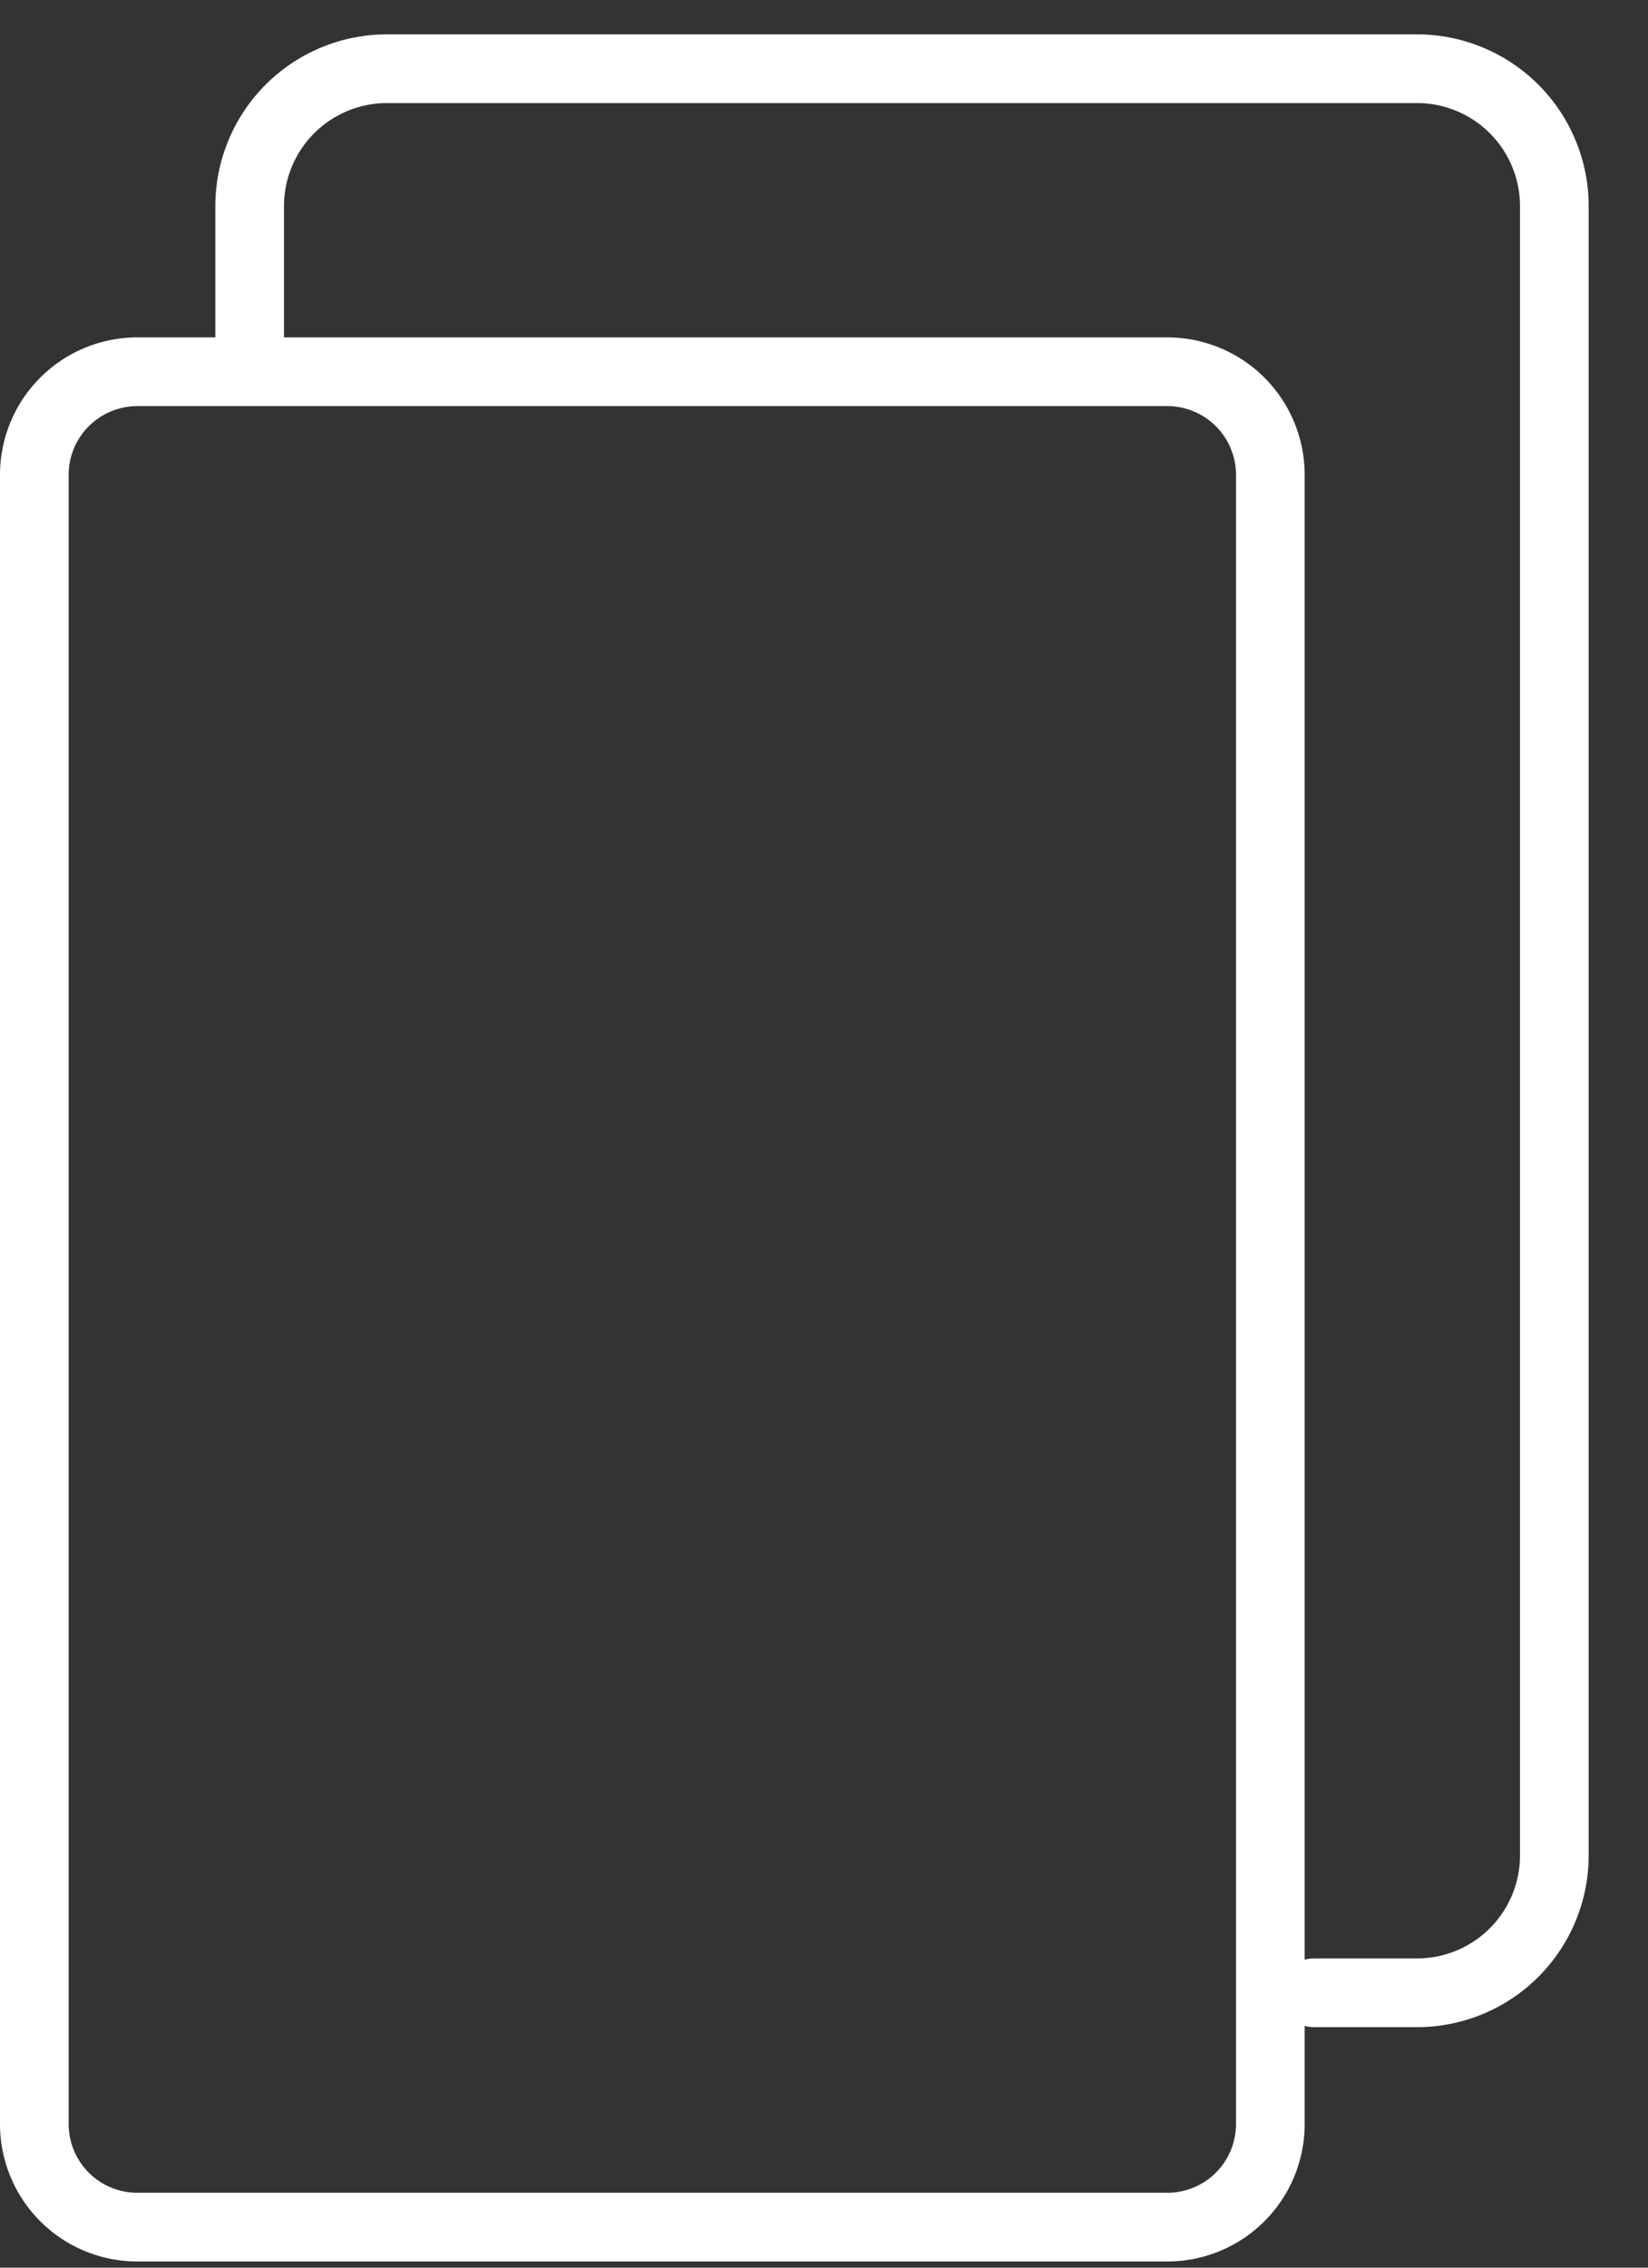
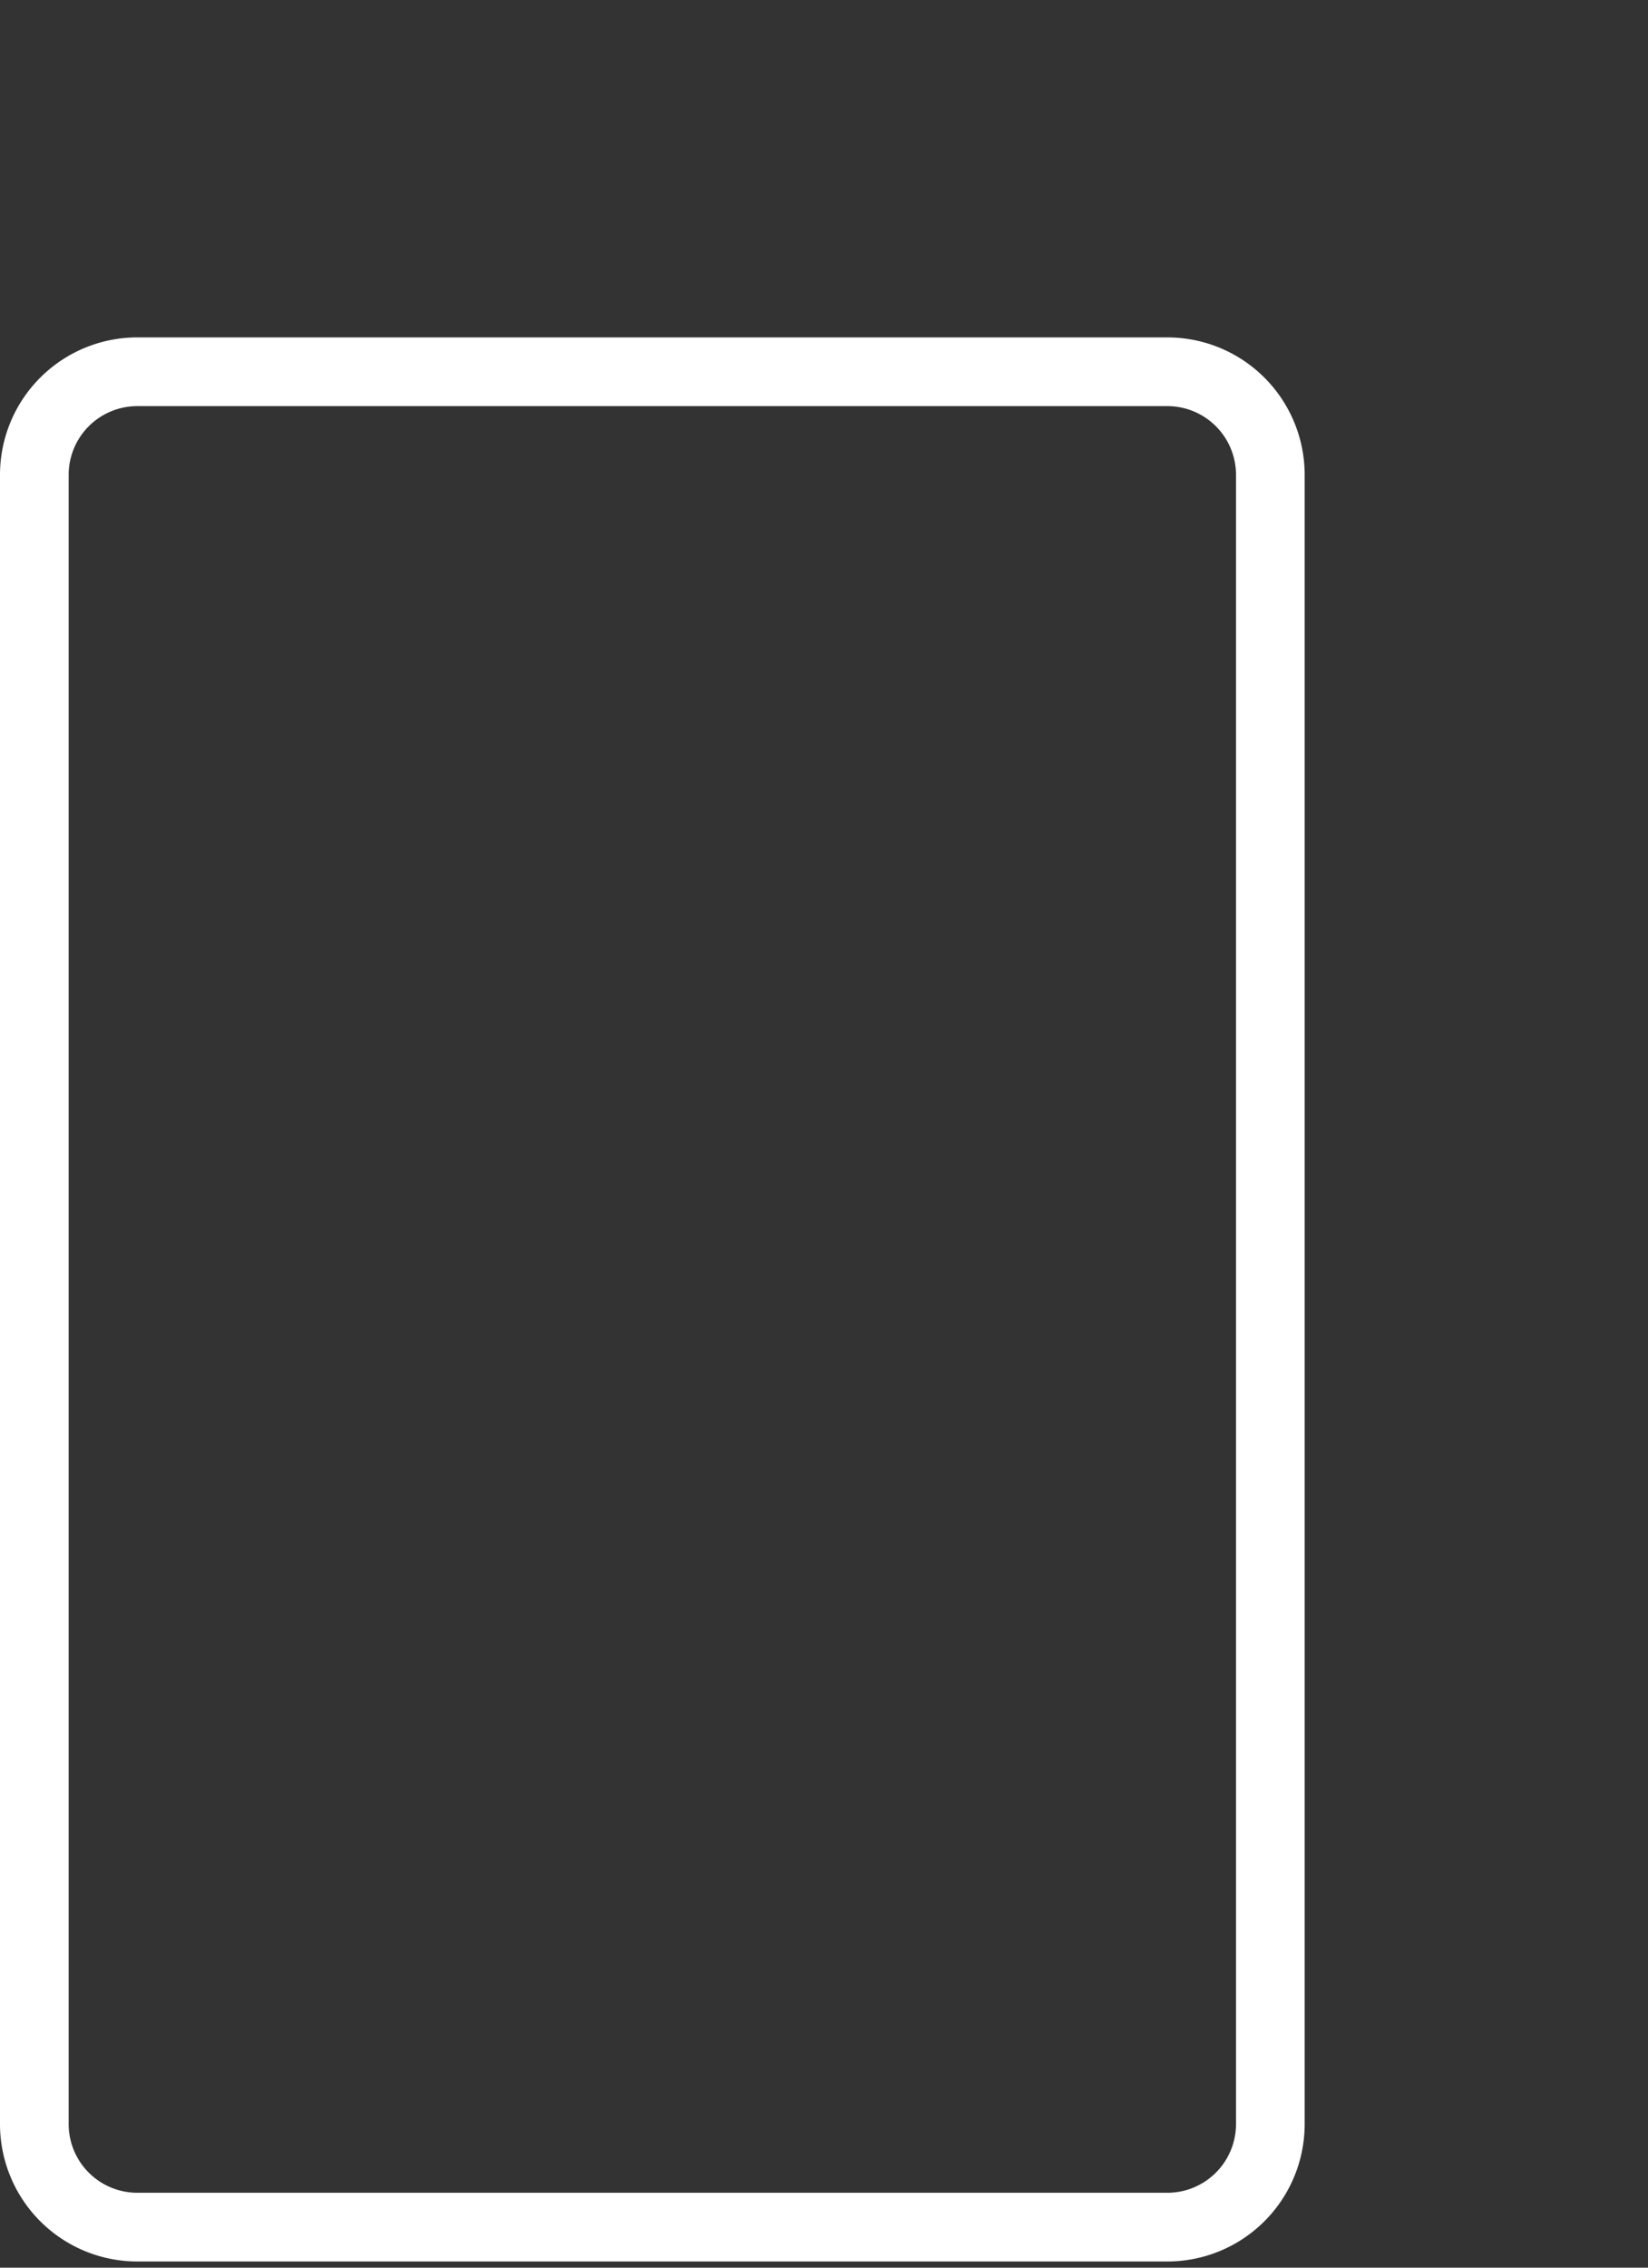
<svg xmlns="http://www.w3.org/2000/svg" width="24" height="33" viewBox="0 0 24 33" fill="none">
  <rect x="0" y="0" width="24" height="33" fill="#333333" stroke="none" />
  <path fill-rule="evenodd" clip-rule="evenodd" d="M2 5.91h15a1 1 0 011 1v24a1 1 0 01-1 1H2a1 1 0 01-1-1v-24a1 1 0 011-1zm15-1a2 2 0 012 2v24a2 2 0 01-2 2H2a2 2 0 01-2-2v-24a2 2 0 012-2h15z" fill="#fff" />
-   <path fill-rule="evenodd" clip-rule="evenodd" d="M23.136 3a2.5 2.5 0 00-2.5-2.5h-15a2.5 2.5 0 00-2.5 2.5v2a.5.5 0 001 0V3a1.5 1.5 0 011.5-1.5h15a1.5 1.5 0 011.5 1.5v24a1.5 1.5 0 01-1.5 1.5h-1.5a.5.5 0 100 1h1.5a2.5 2.5 0 002.5-2.5V3z" fill="#fff" />
</svg>